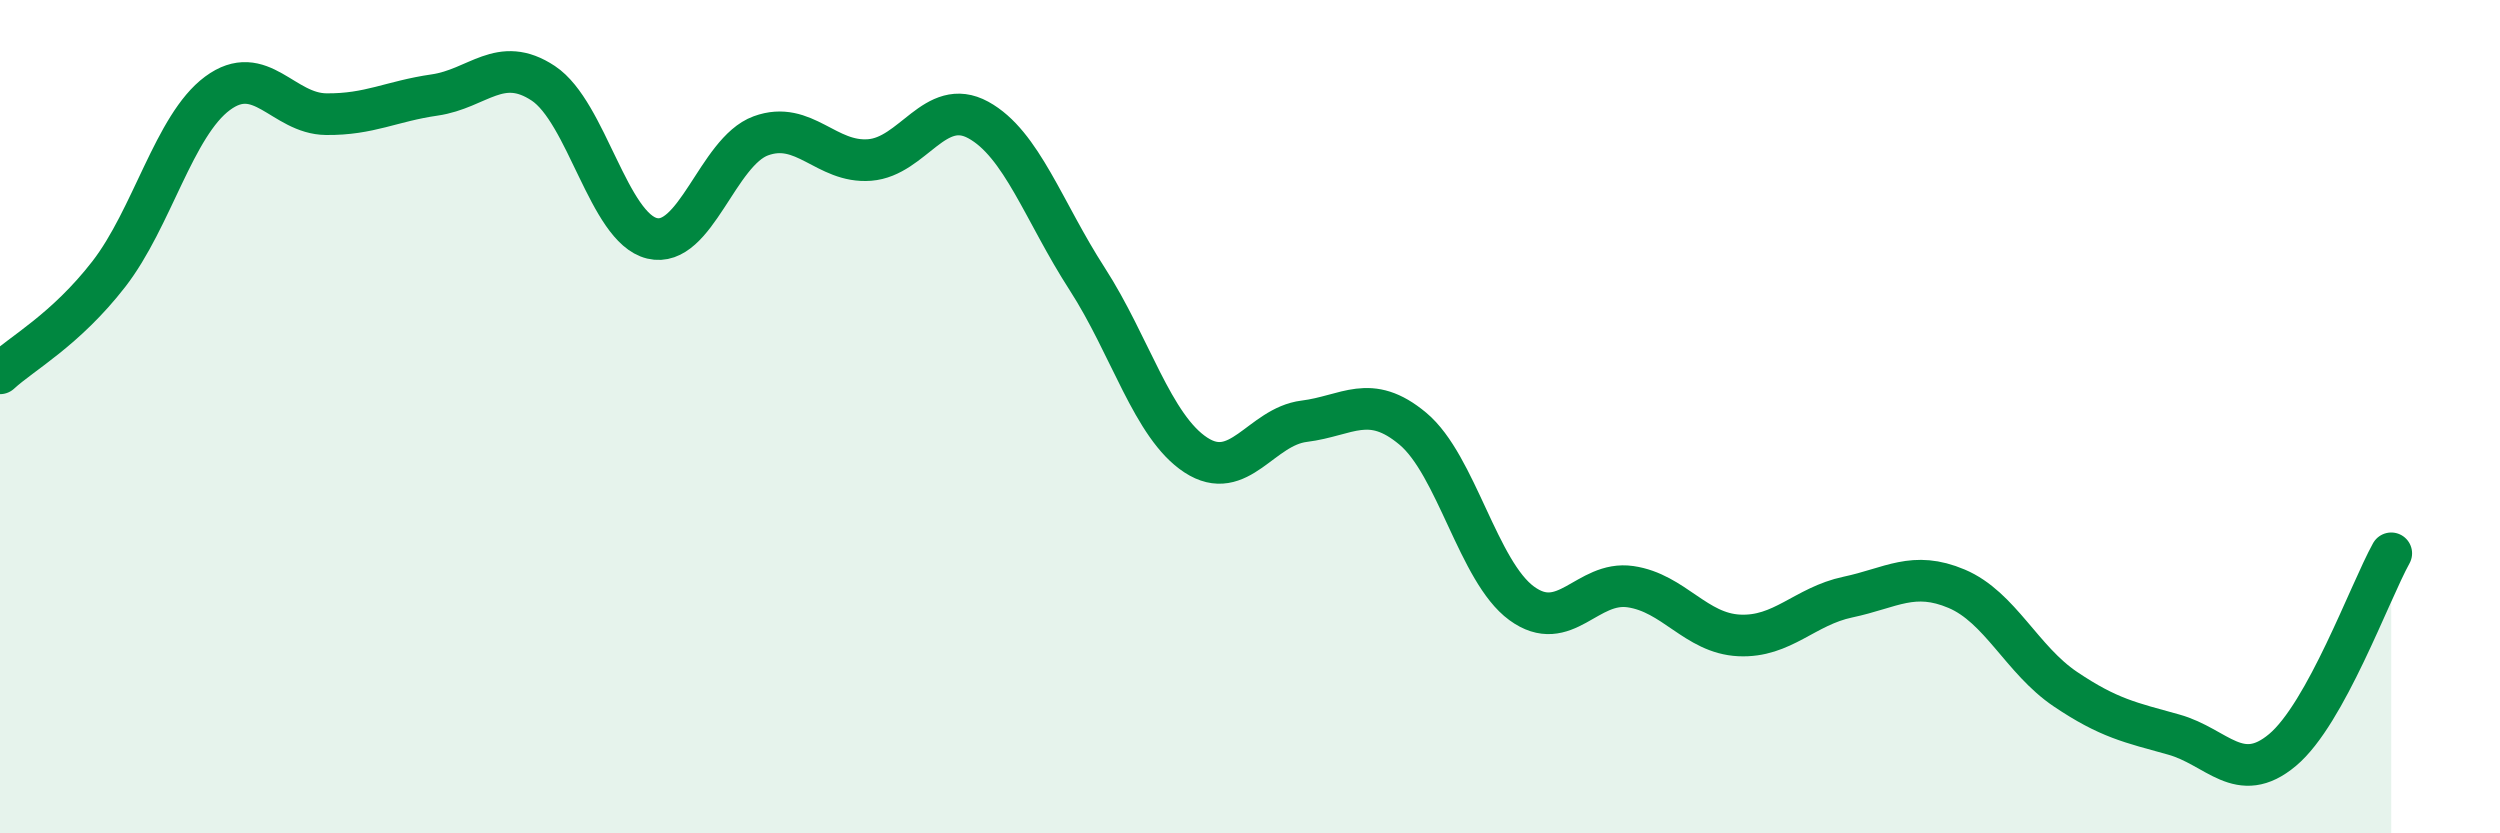
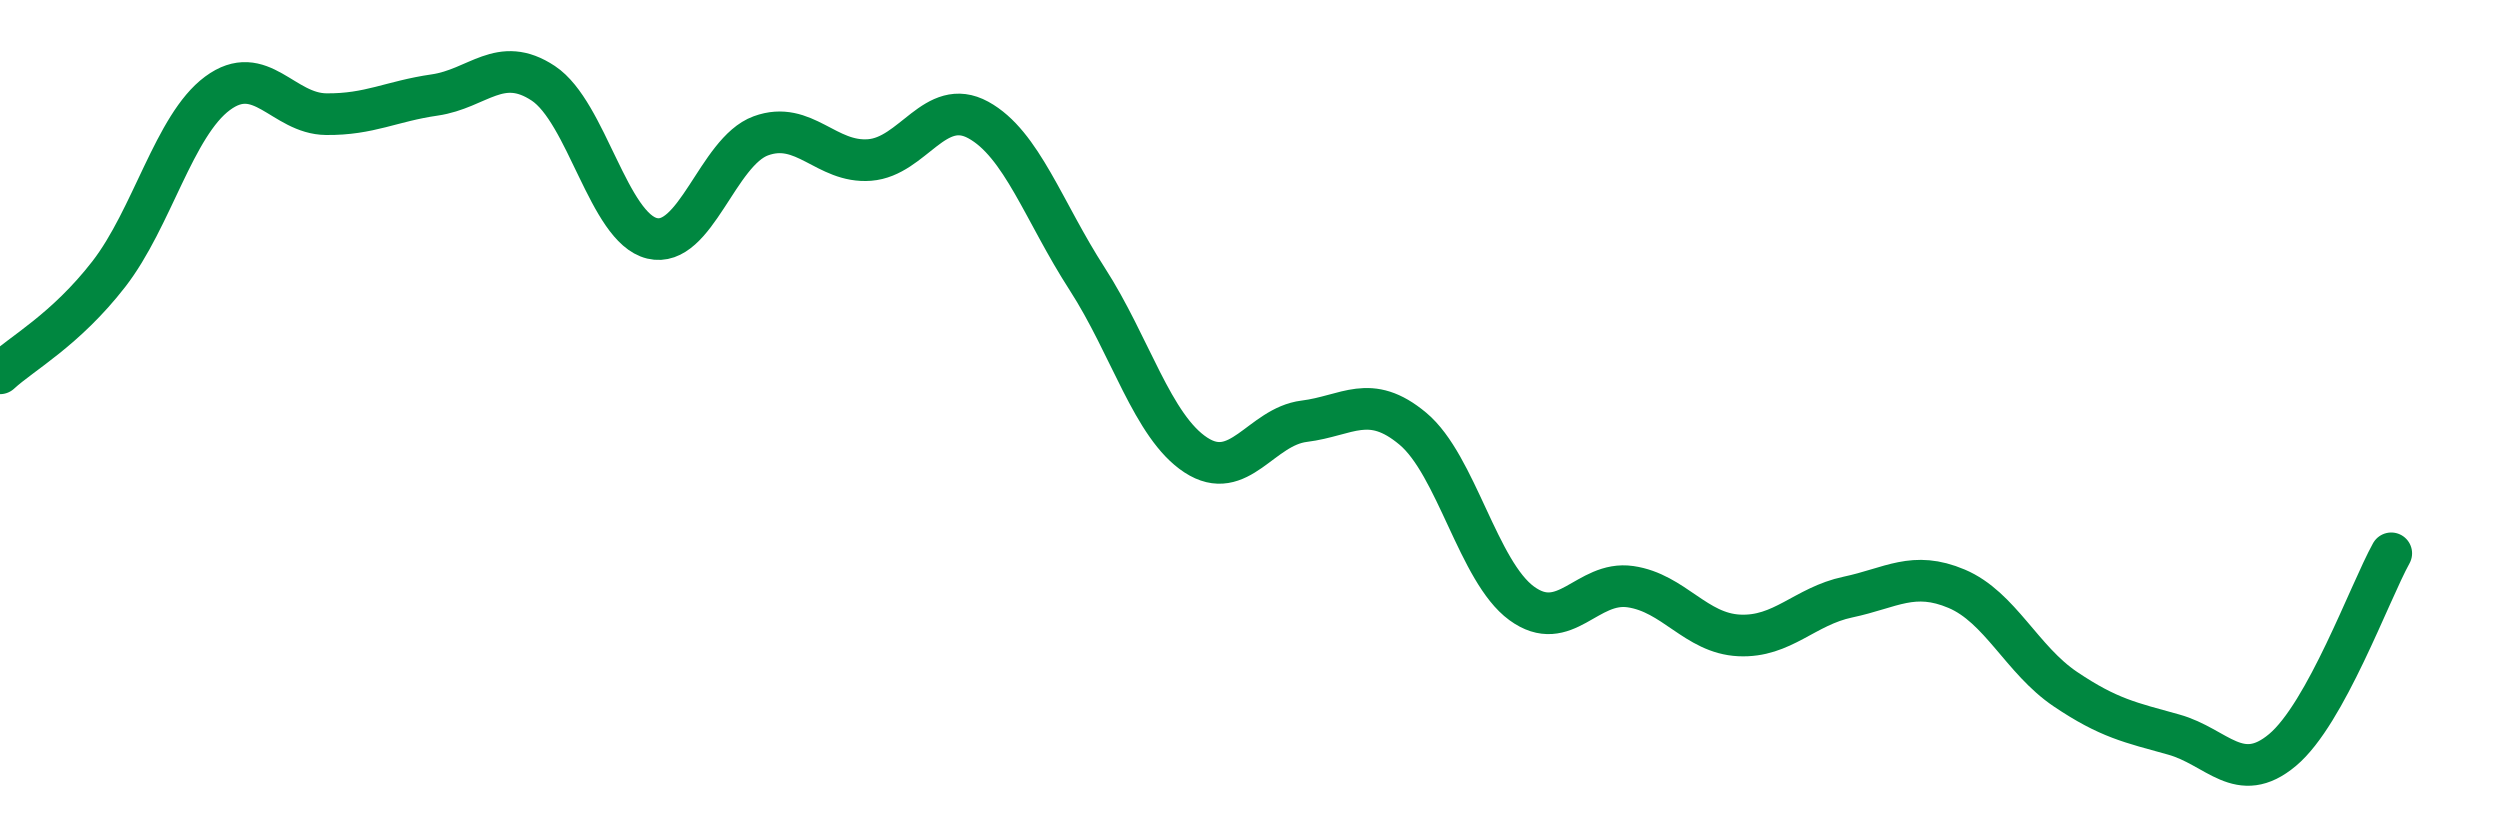
<svg xmlns="http://www.w3.org/2000/svg" width="60" height="20" viewBox="0 0 60 20">
-   <path d="M 0,8.96 C 0.52,8.48 1.57,7.92 2.61,6.58 C 3.65,5.24 4.18,3.01 5.22,2.24 C 6.26,1.47 6.79,2.73 7.83,2.74 C 8.87,2.75 9.39,2.43 10.43,2.28 C 11.47,2.13 12,1.31 13.04,2 C 14.08,2.69 14.61,5.47 15.65,5.72 C 16.69,5.97 17.22,3.64 18.26,3.26 C 19.3,2.88 19.83,3.92 20.87,3.84 C 21.91,3.76 22.44,2.31 23.48,2.88 C 24.52,3.45 25.05,5.08 26.09,6.69 C 27.13,8.3 27.66,10.24 28.7,10.92 C 29.74,11.6 30.26,10.24 31.3,10.11 C 32.34,9.98 32.87,9.42 33.91,10.29 C 34.95,11.16 35.48,13.72 36.52,14.48 C 37.56,15.24 38.09,13.93 39.13,14.08 C 40.17,14.23 40.7,15.2 41.74,15.25 C 42.78,15.3 43.31,14.55 44.35,14.33 C 45.39,14.11 45.92,13.69 46.96,14.13 C 48,14.57 48.53,15.84 49.57,16.54 C 50.61,17.24 51.13,17.34 52.17,17.63 C 53.21,17.92 53.74,18.87 54.78,18 C 55.82,17.13 56.87,14.22 57.39,13.28L57.39 20L0 20Z" fill="#008740" opacity="0.1" stroke-linecap="round" stroke-linejoin="round" />
  <path d="M 0,8.96 C 0.52,8.48 1.57,7.92 2.61,6.58 C 3.65,5.24 4.18,3.01 5.22,2.24 C 6.26,1.47 6.79,2.73 7.83,2.74 C 8.87,2.75 9.39,2.43 10.43,2.28 C 11.47,2.13 12,1.31 13.04,2 C 14.08,2.69 14.61,5.47 15.65,5.72 C 16.69,5.97 17.22,3.64 18.26,3.26 C 19.3,2.88 19.83,3.92 20.87,3.84 C 21.91,3.76 22.44,2.31 23.48,2.88 C 24.52,3.45 25.05,5.08 26.09,6.69 C 27.13,8.3 27.66,10.24 28.7,10.92 C 29.74,11.6 30.26,10.24 31.3,10.11 C 32.34,9.98 32.87,9.42 33.91,10.29 C 34.95,11.16 35.48,13.72 36.52,14.48 C 37.56,15.24 38.09,13.93 39.13,14.08 C 40.17,14.23 40.7,15.2 41.74,15.25 C 42.78,15.3 43.31,14.55 44.35,14.33 C 45.39,14.11 45.92,13.69 46.96,14.13 C 48,14.57 48.53,15.84 49.57,16.54 C 50.61,17.24 51.13,17.34 52.17,17.63 C 53.21,17.92 53.74,18.87 54.78,18 C 55.82,17.13 56.87,14.22 57.39,13.28" stroke="#008740" stroke-width="1" fill="none" stroke-linecap="round" stroke-linejoin="round" />
</svg>